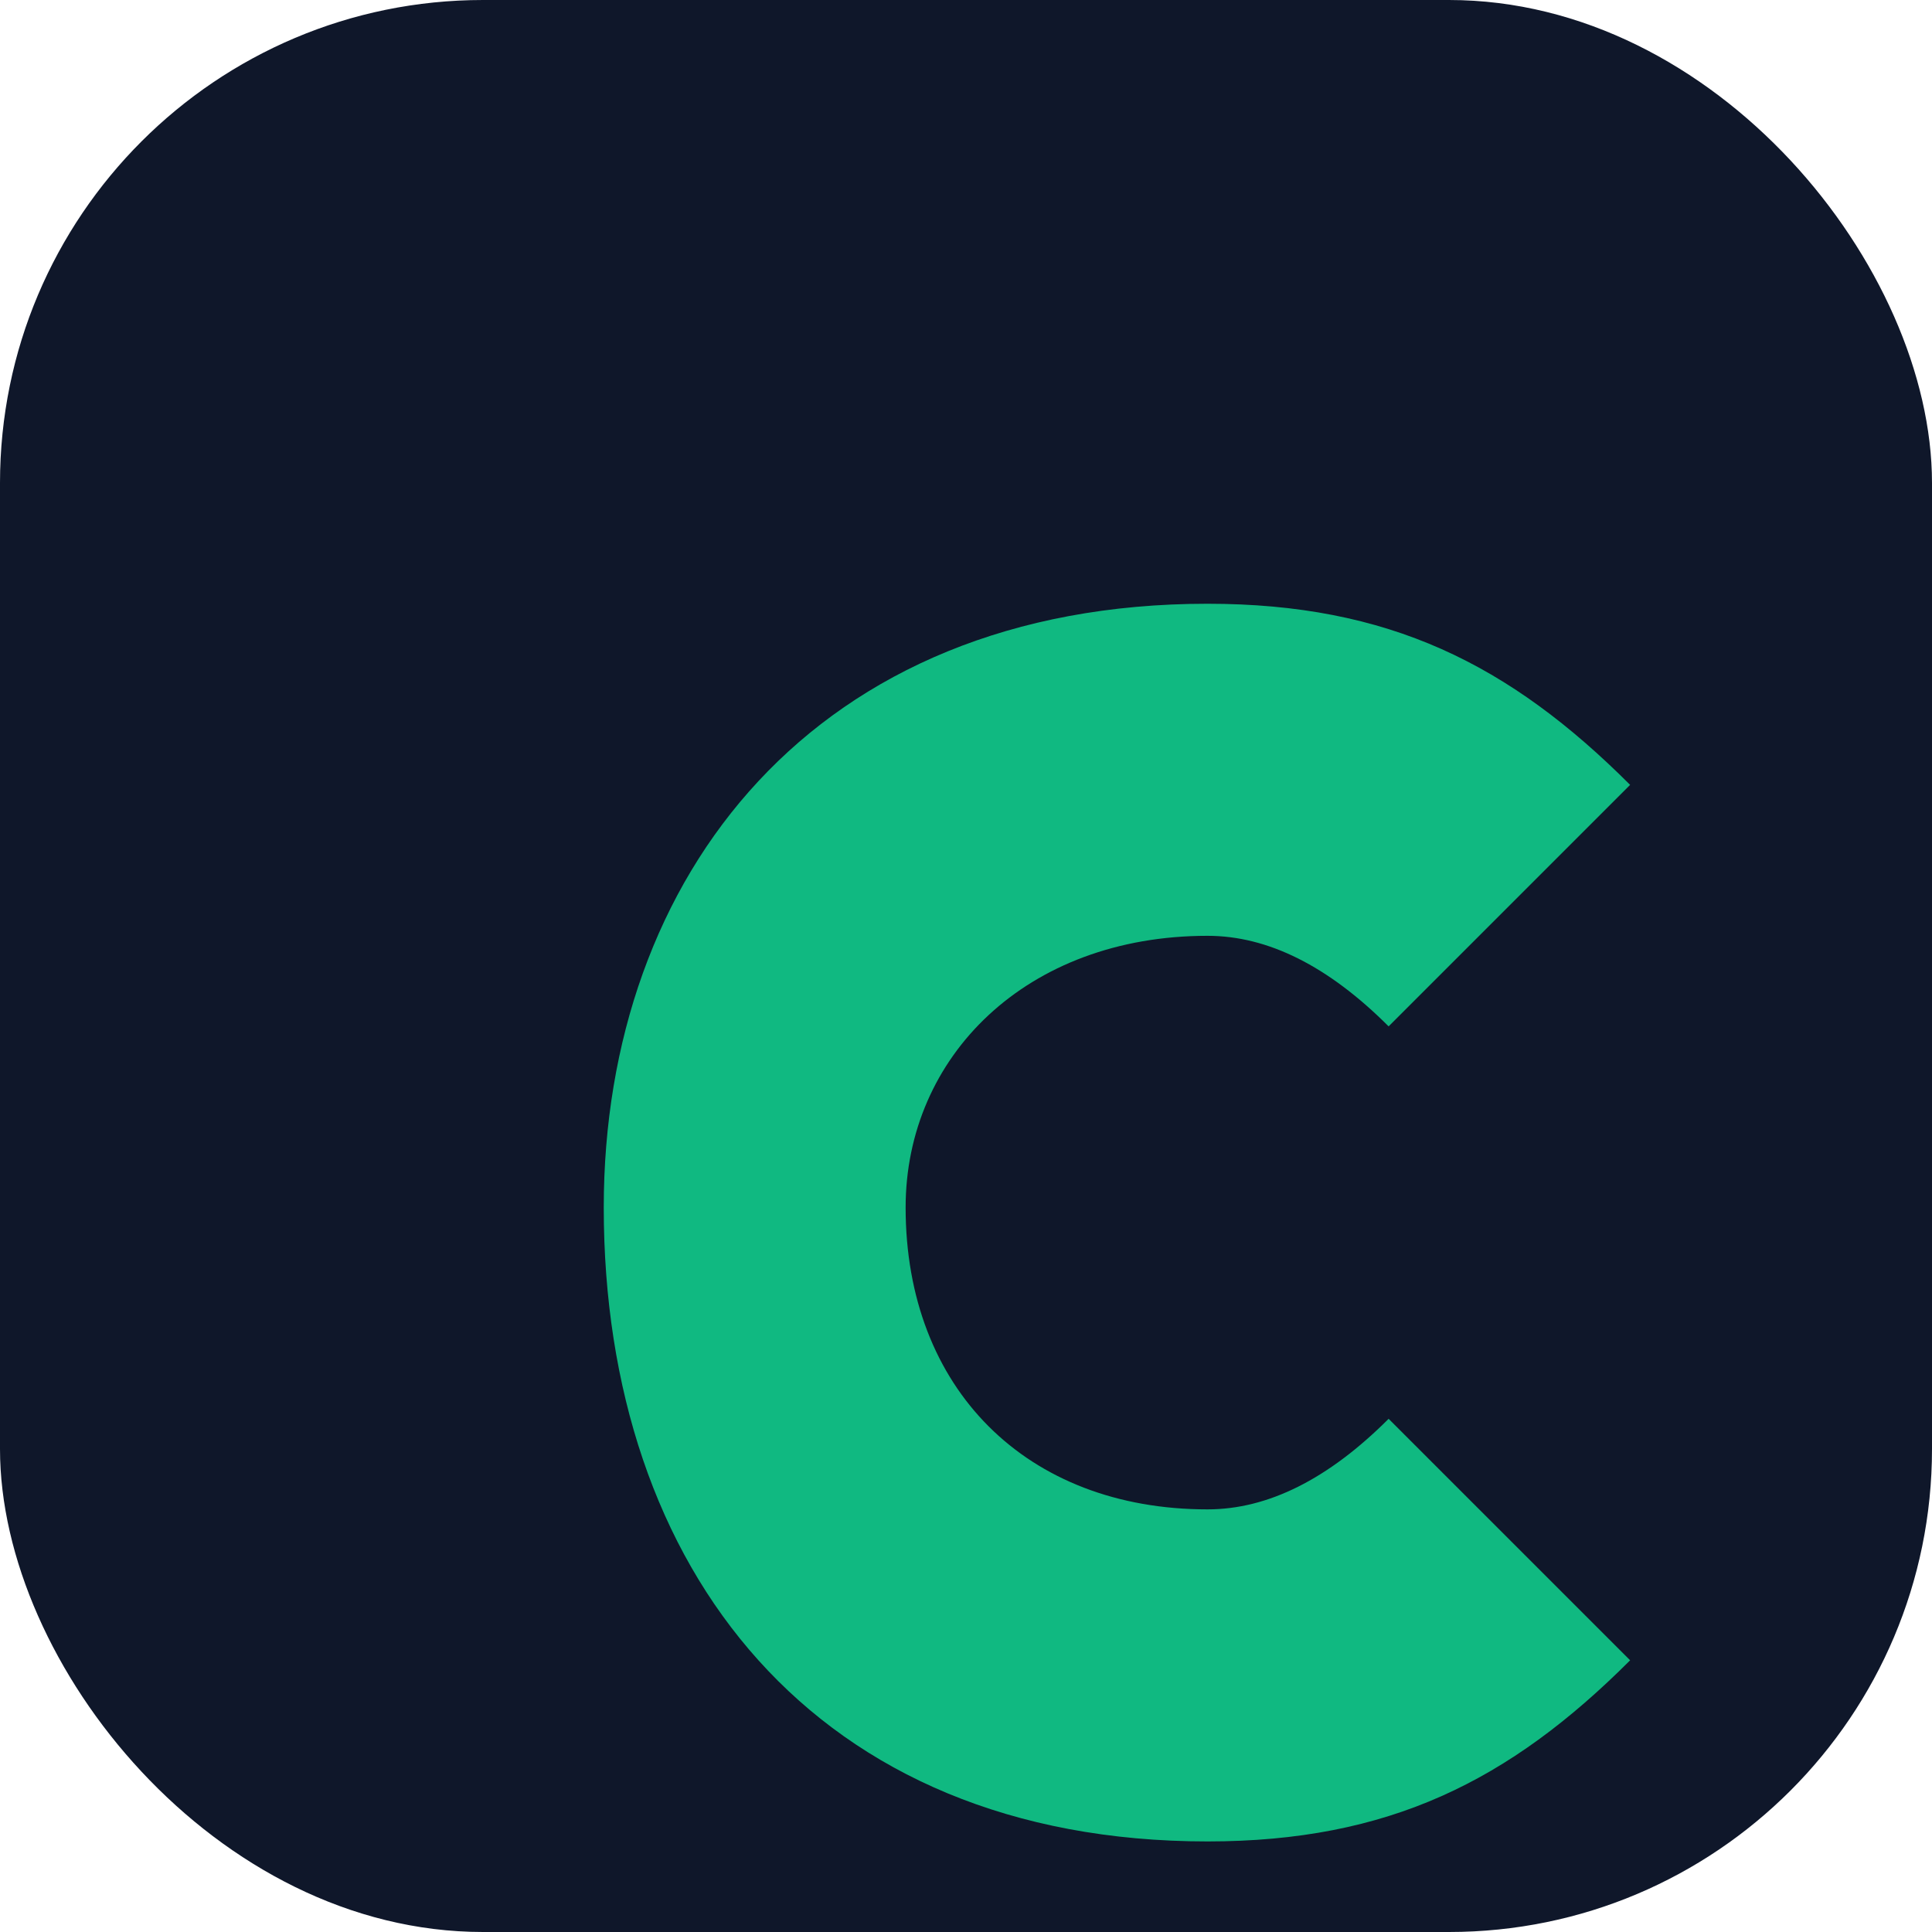
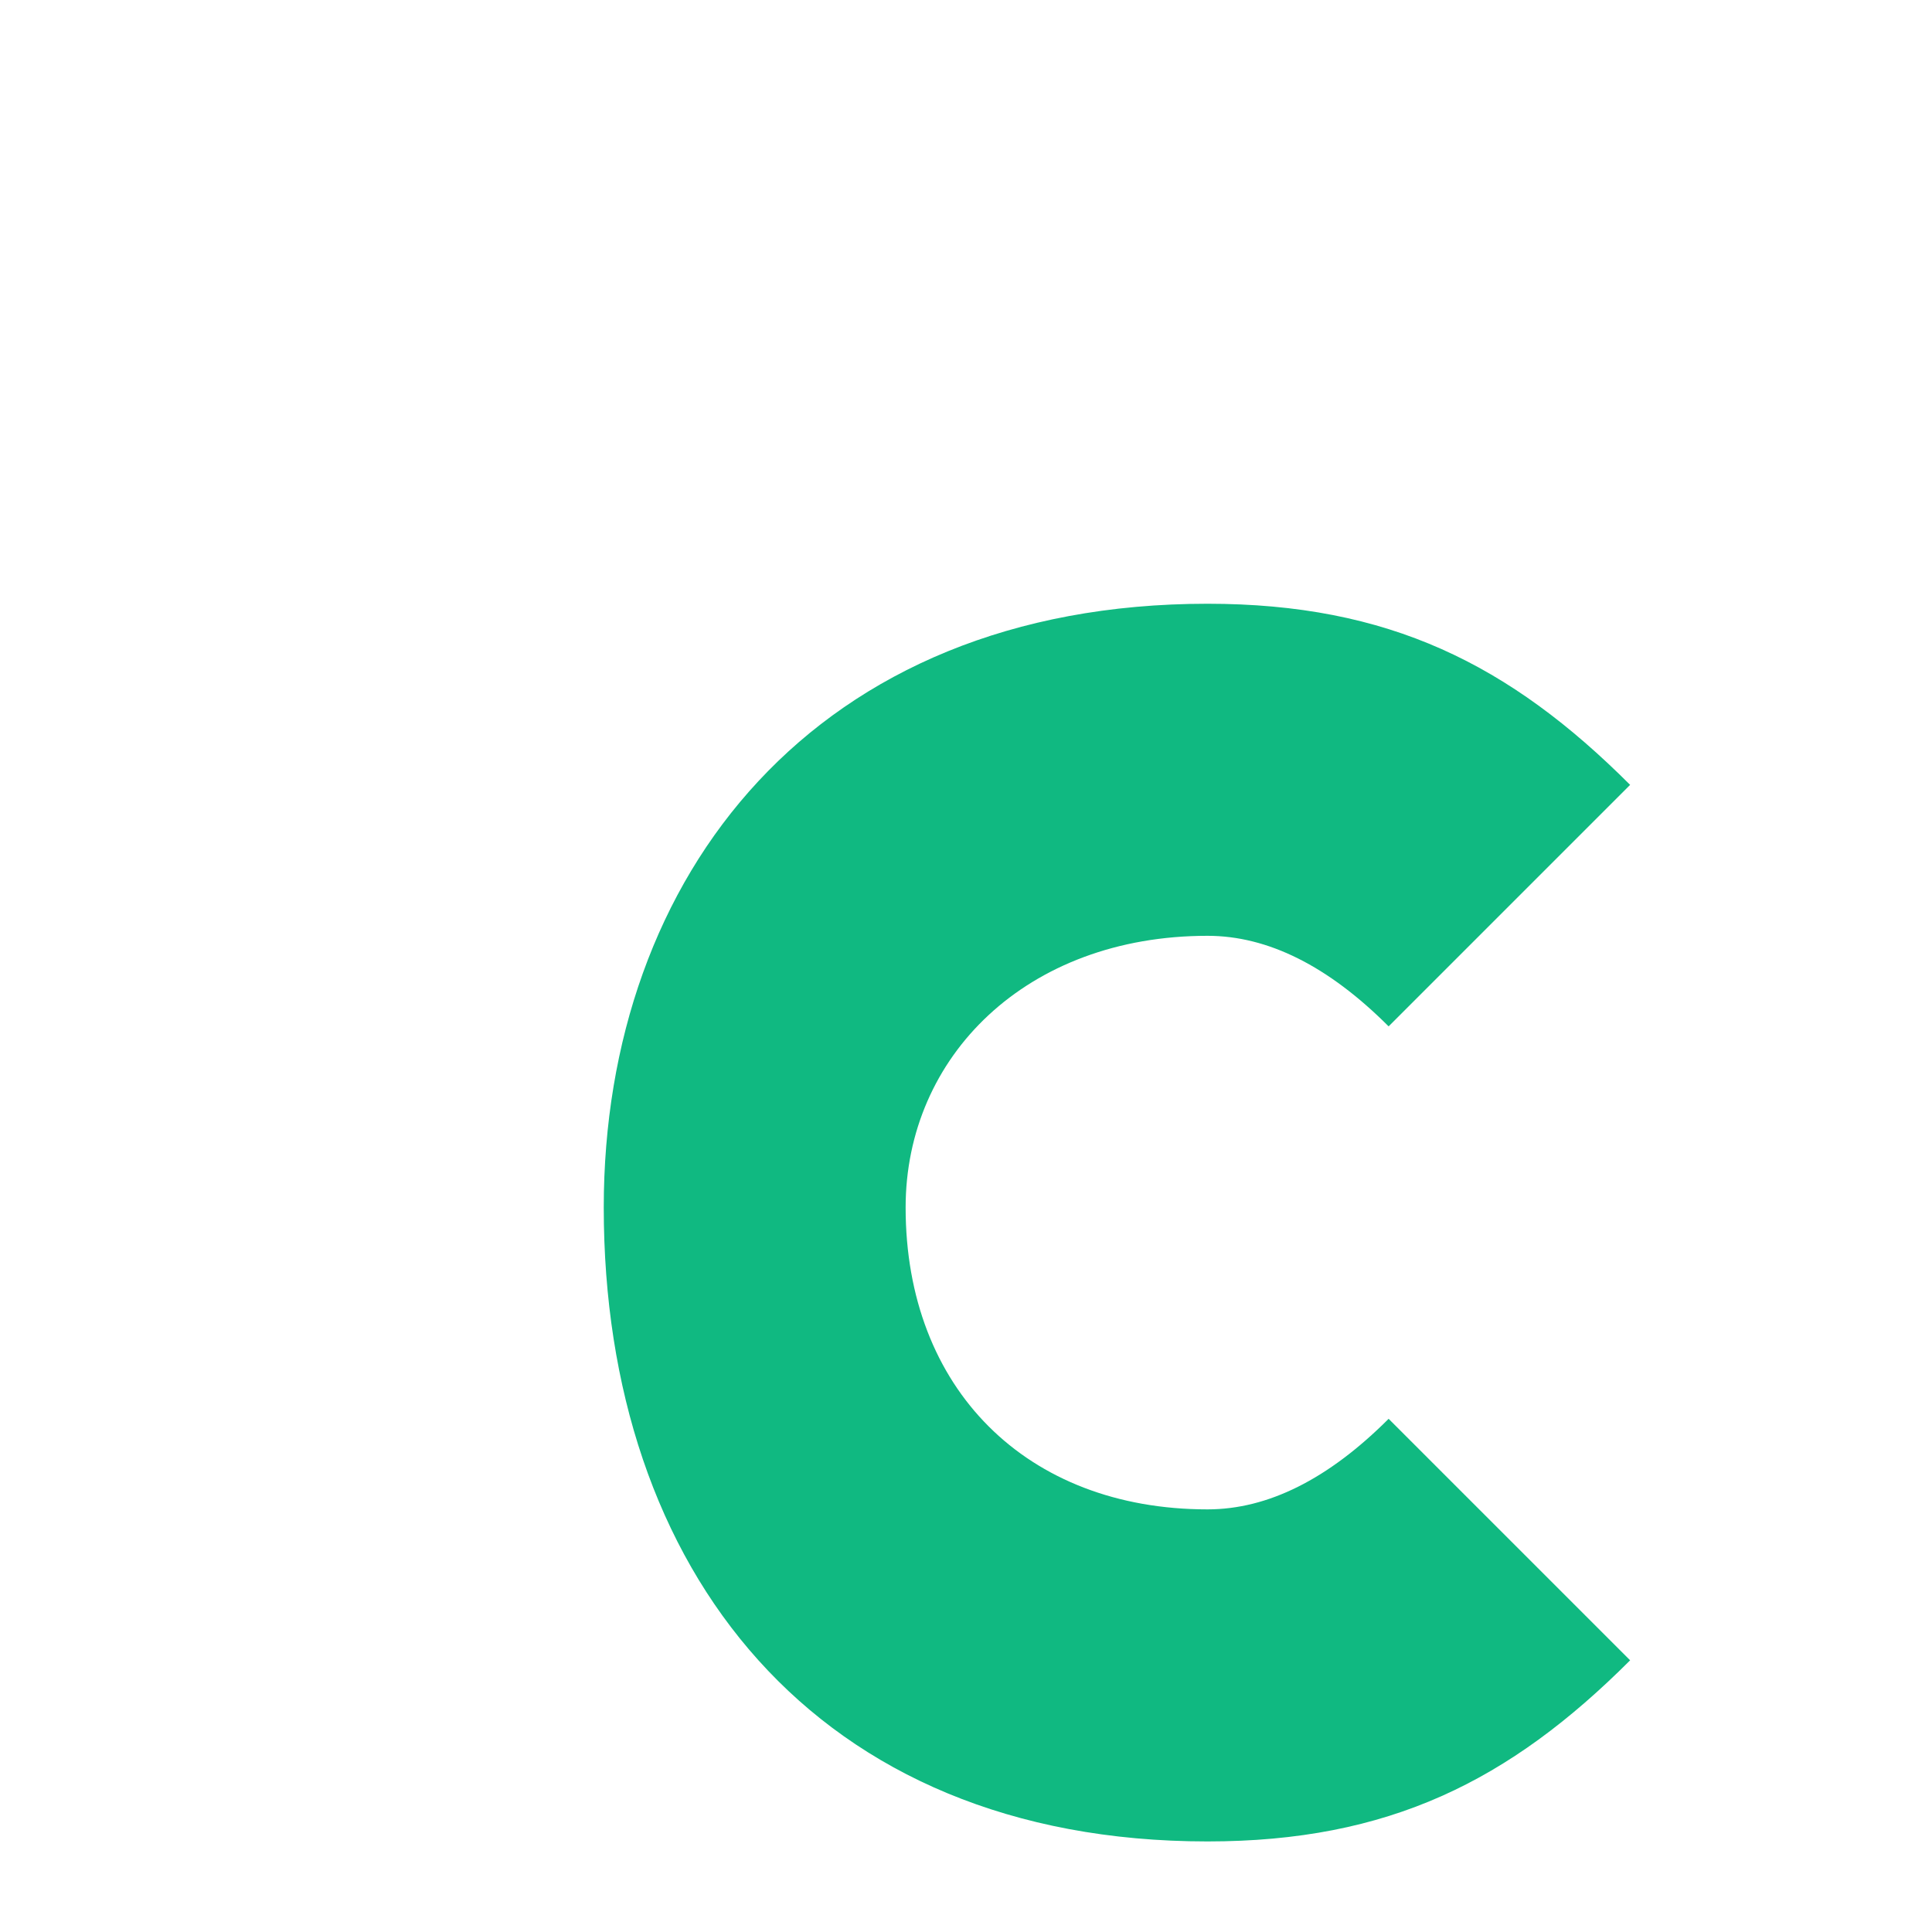
<svg xmlns="http://www.w3.org/2000/svg" viewBox="0 0 64 64">
-   <rect width="64" height="64" rx="16" fill="#0f172a" />
  <path d="M20 40c0-11 7-20 20-20 6 0 10 2 14 6l-8 8c-2-2-4-3-6-3-6 0-10 4-10 9 0 6 4 10 10 10 2 0 4-1 6-3l8 8c-4 4-8 6-14 6-13 0-20-9-20-21z" fill="#10b981" />
</svg>